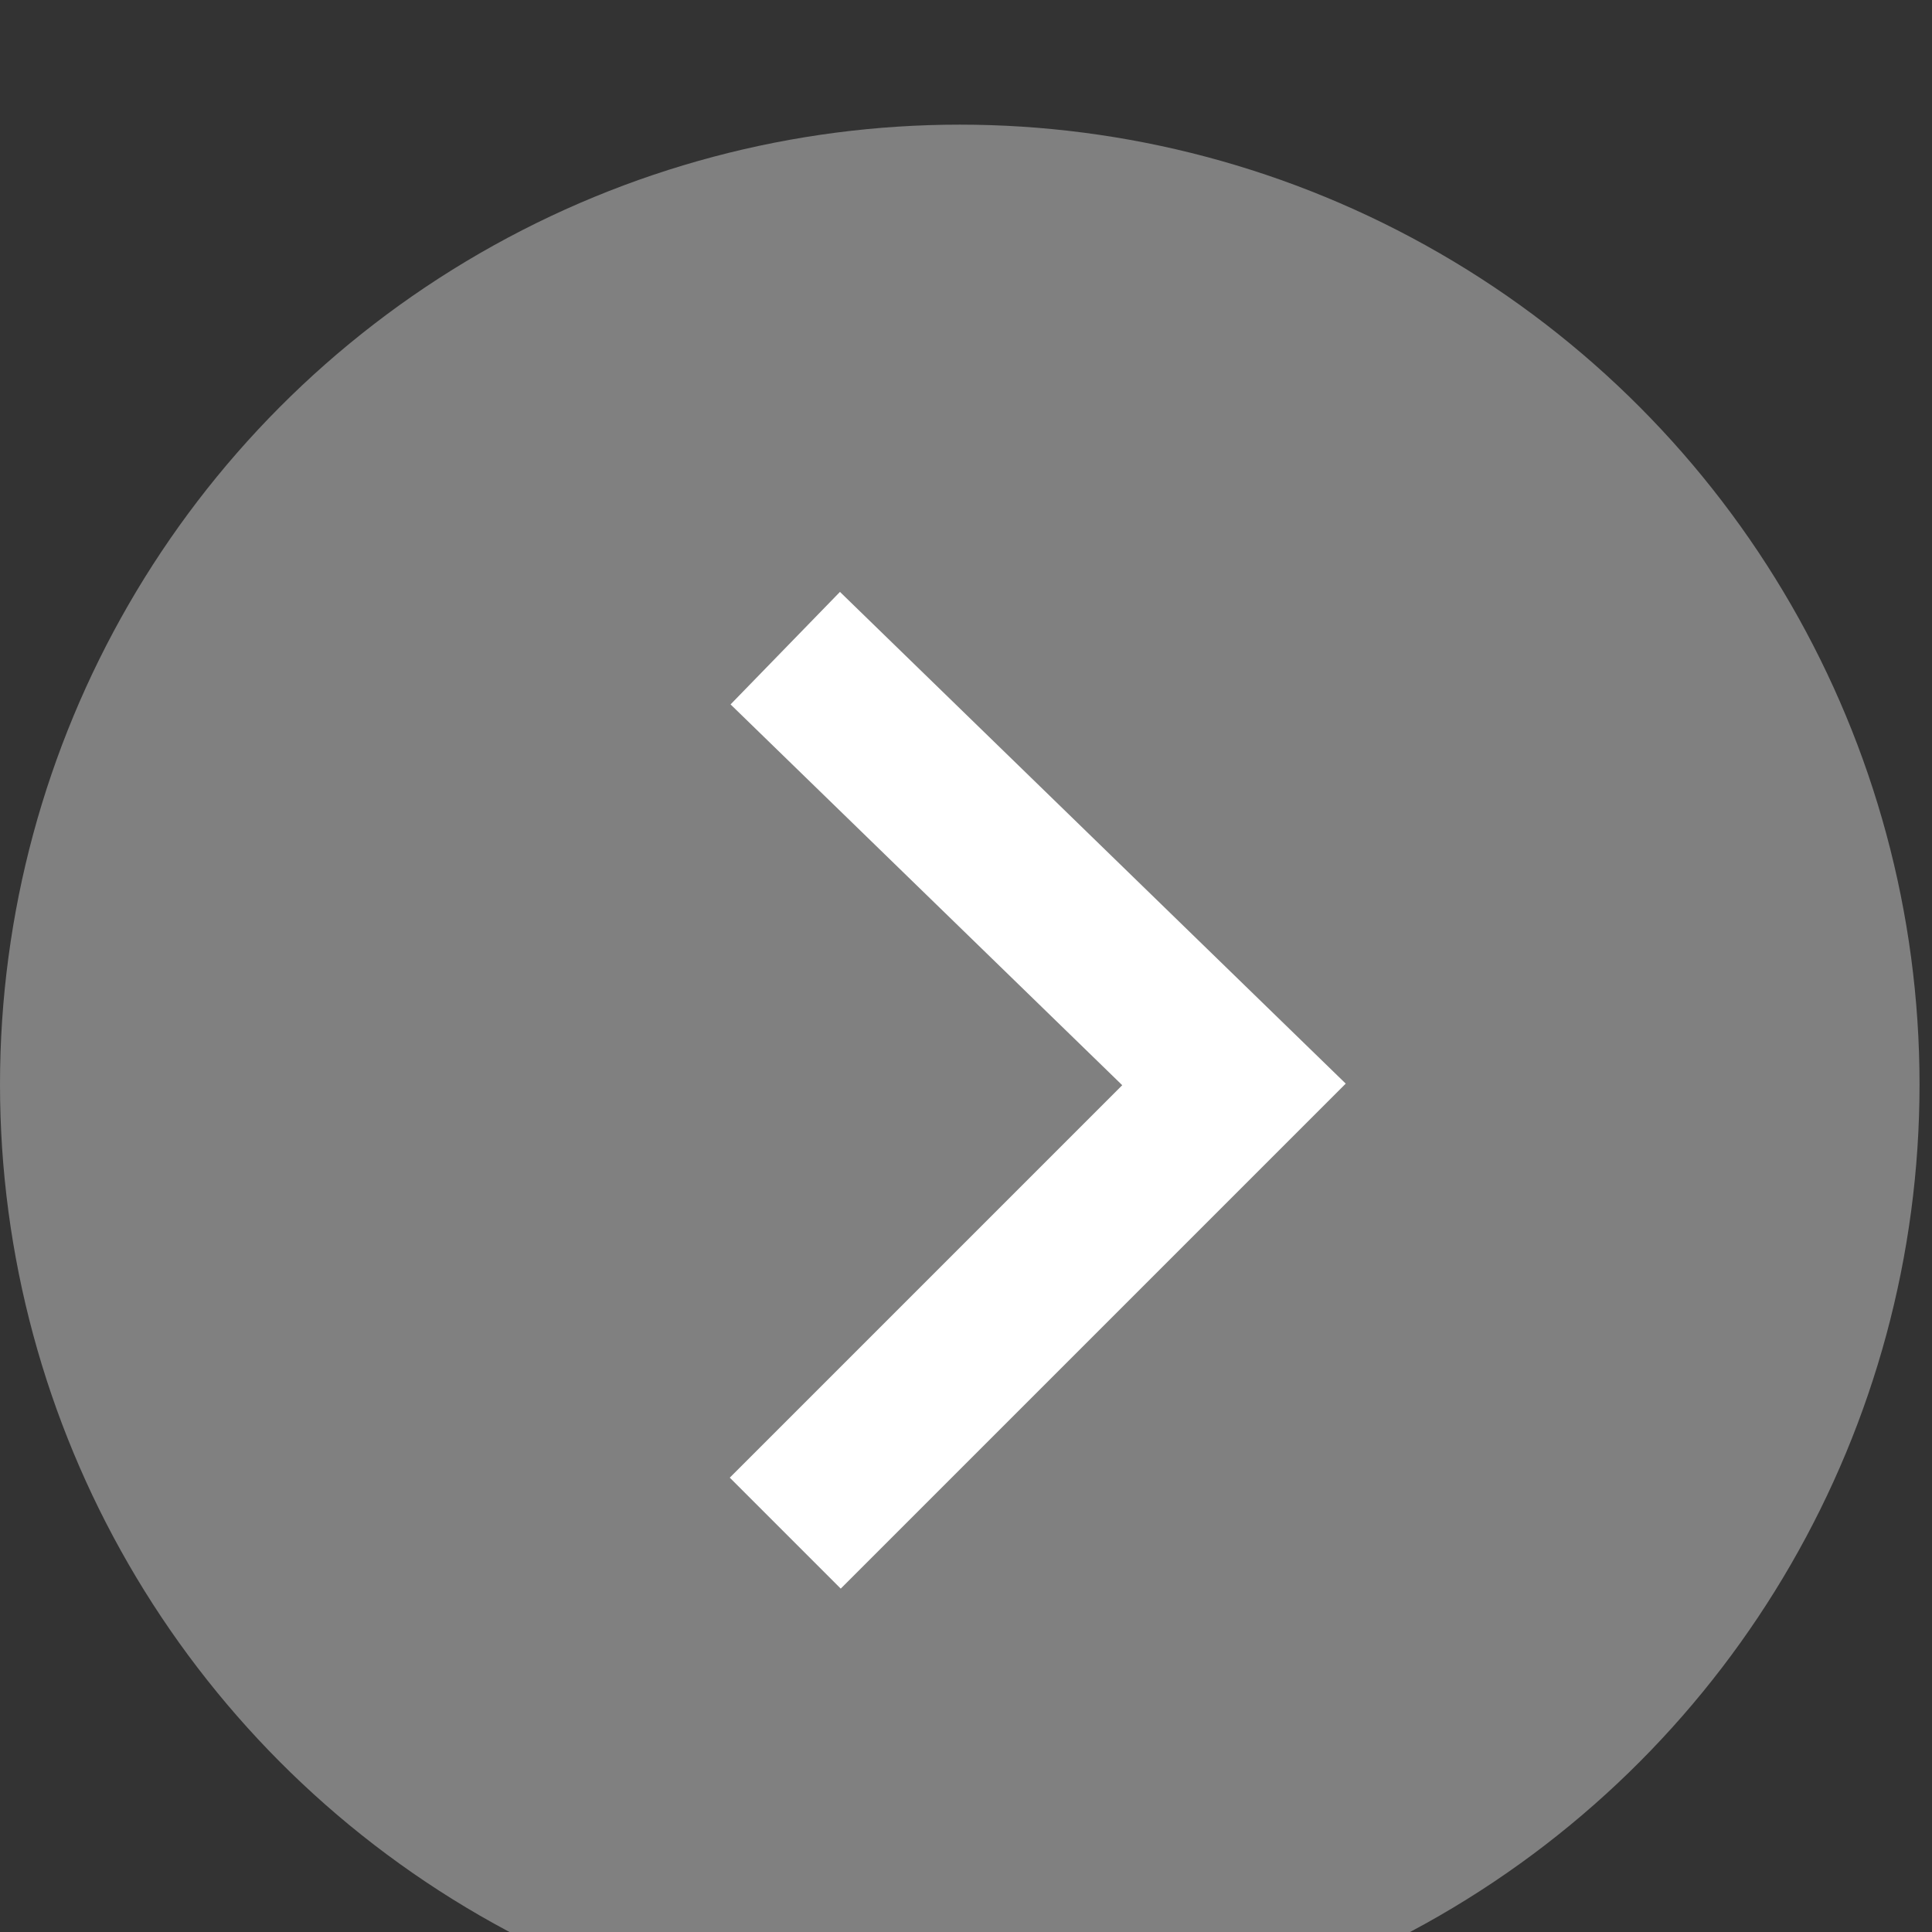
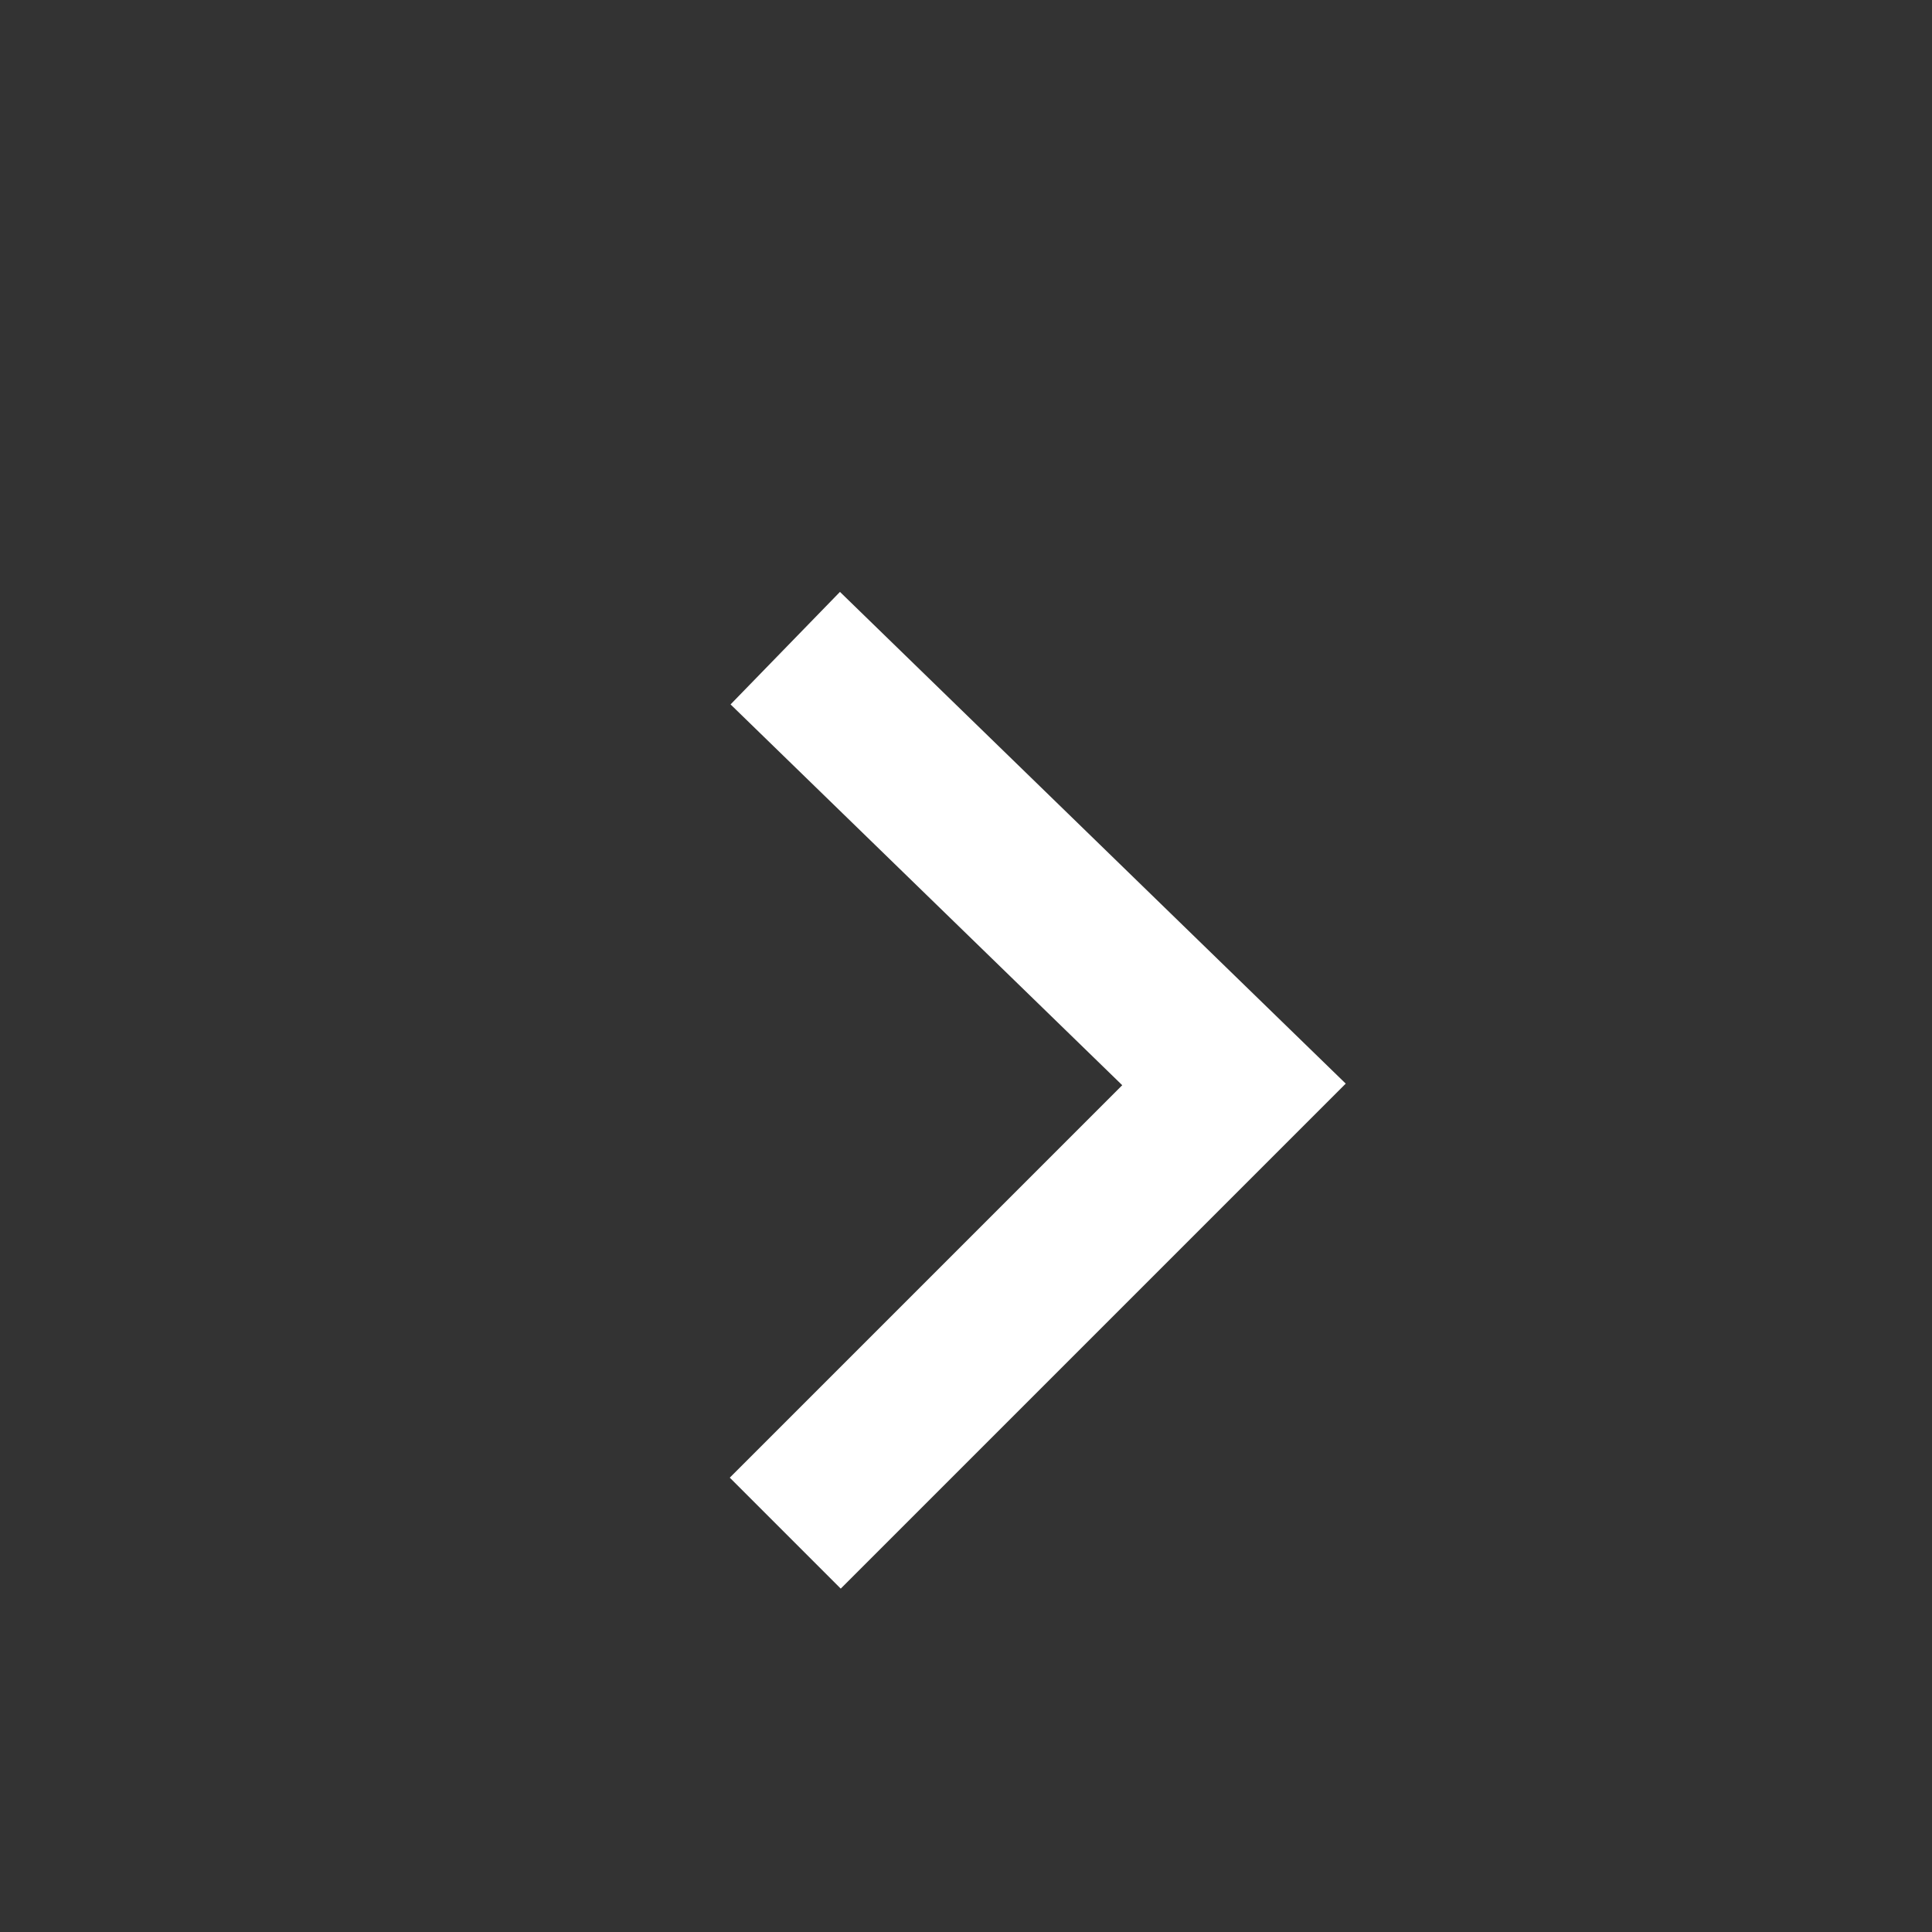
<svg xmlns="http://www.w3.org/2000/svg" version="1.1" id="レイヤー_1" x="0px" y="0px" viewBox="0 0 15.5 15.5" style="enable-background:new 0 0 15.5 15.5;" xml:space="preserve">
  <rect x="0" y="0" width="15.5" height="15.5" fill="#333333" stroke="none" />
  <style type="text/css">
	.st0{fill:#808080;}
	.st1{fill:none;stroke:#FFFFFF;stroke-width:1.259;stroke-miterlimit:10;}
</style>
  <g>
    <g>
-       <circle class="st0" cx="7.7" cy="8.7" r="7.7" />
      <polyline class="st1" points="6.3,5.2 9.9,8.7 6.3,12.3   " />
    </g>
  </g>
</svg>